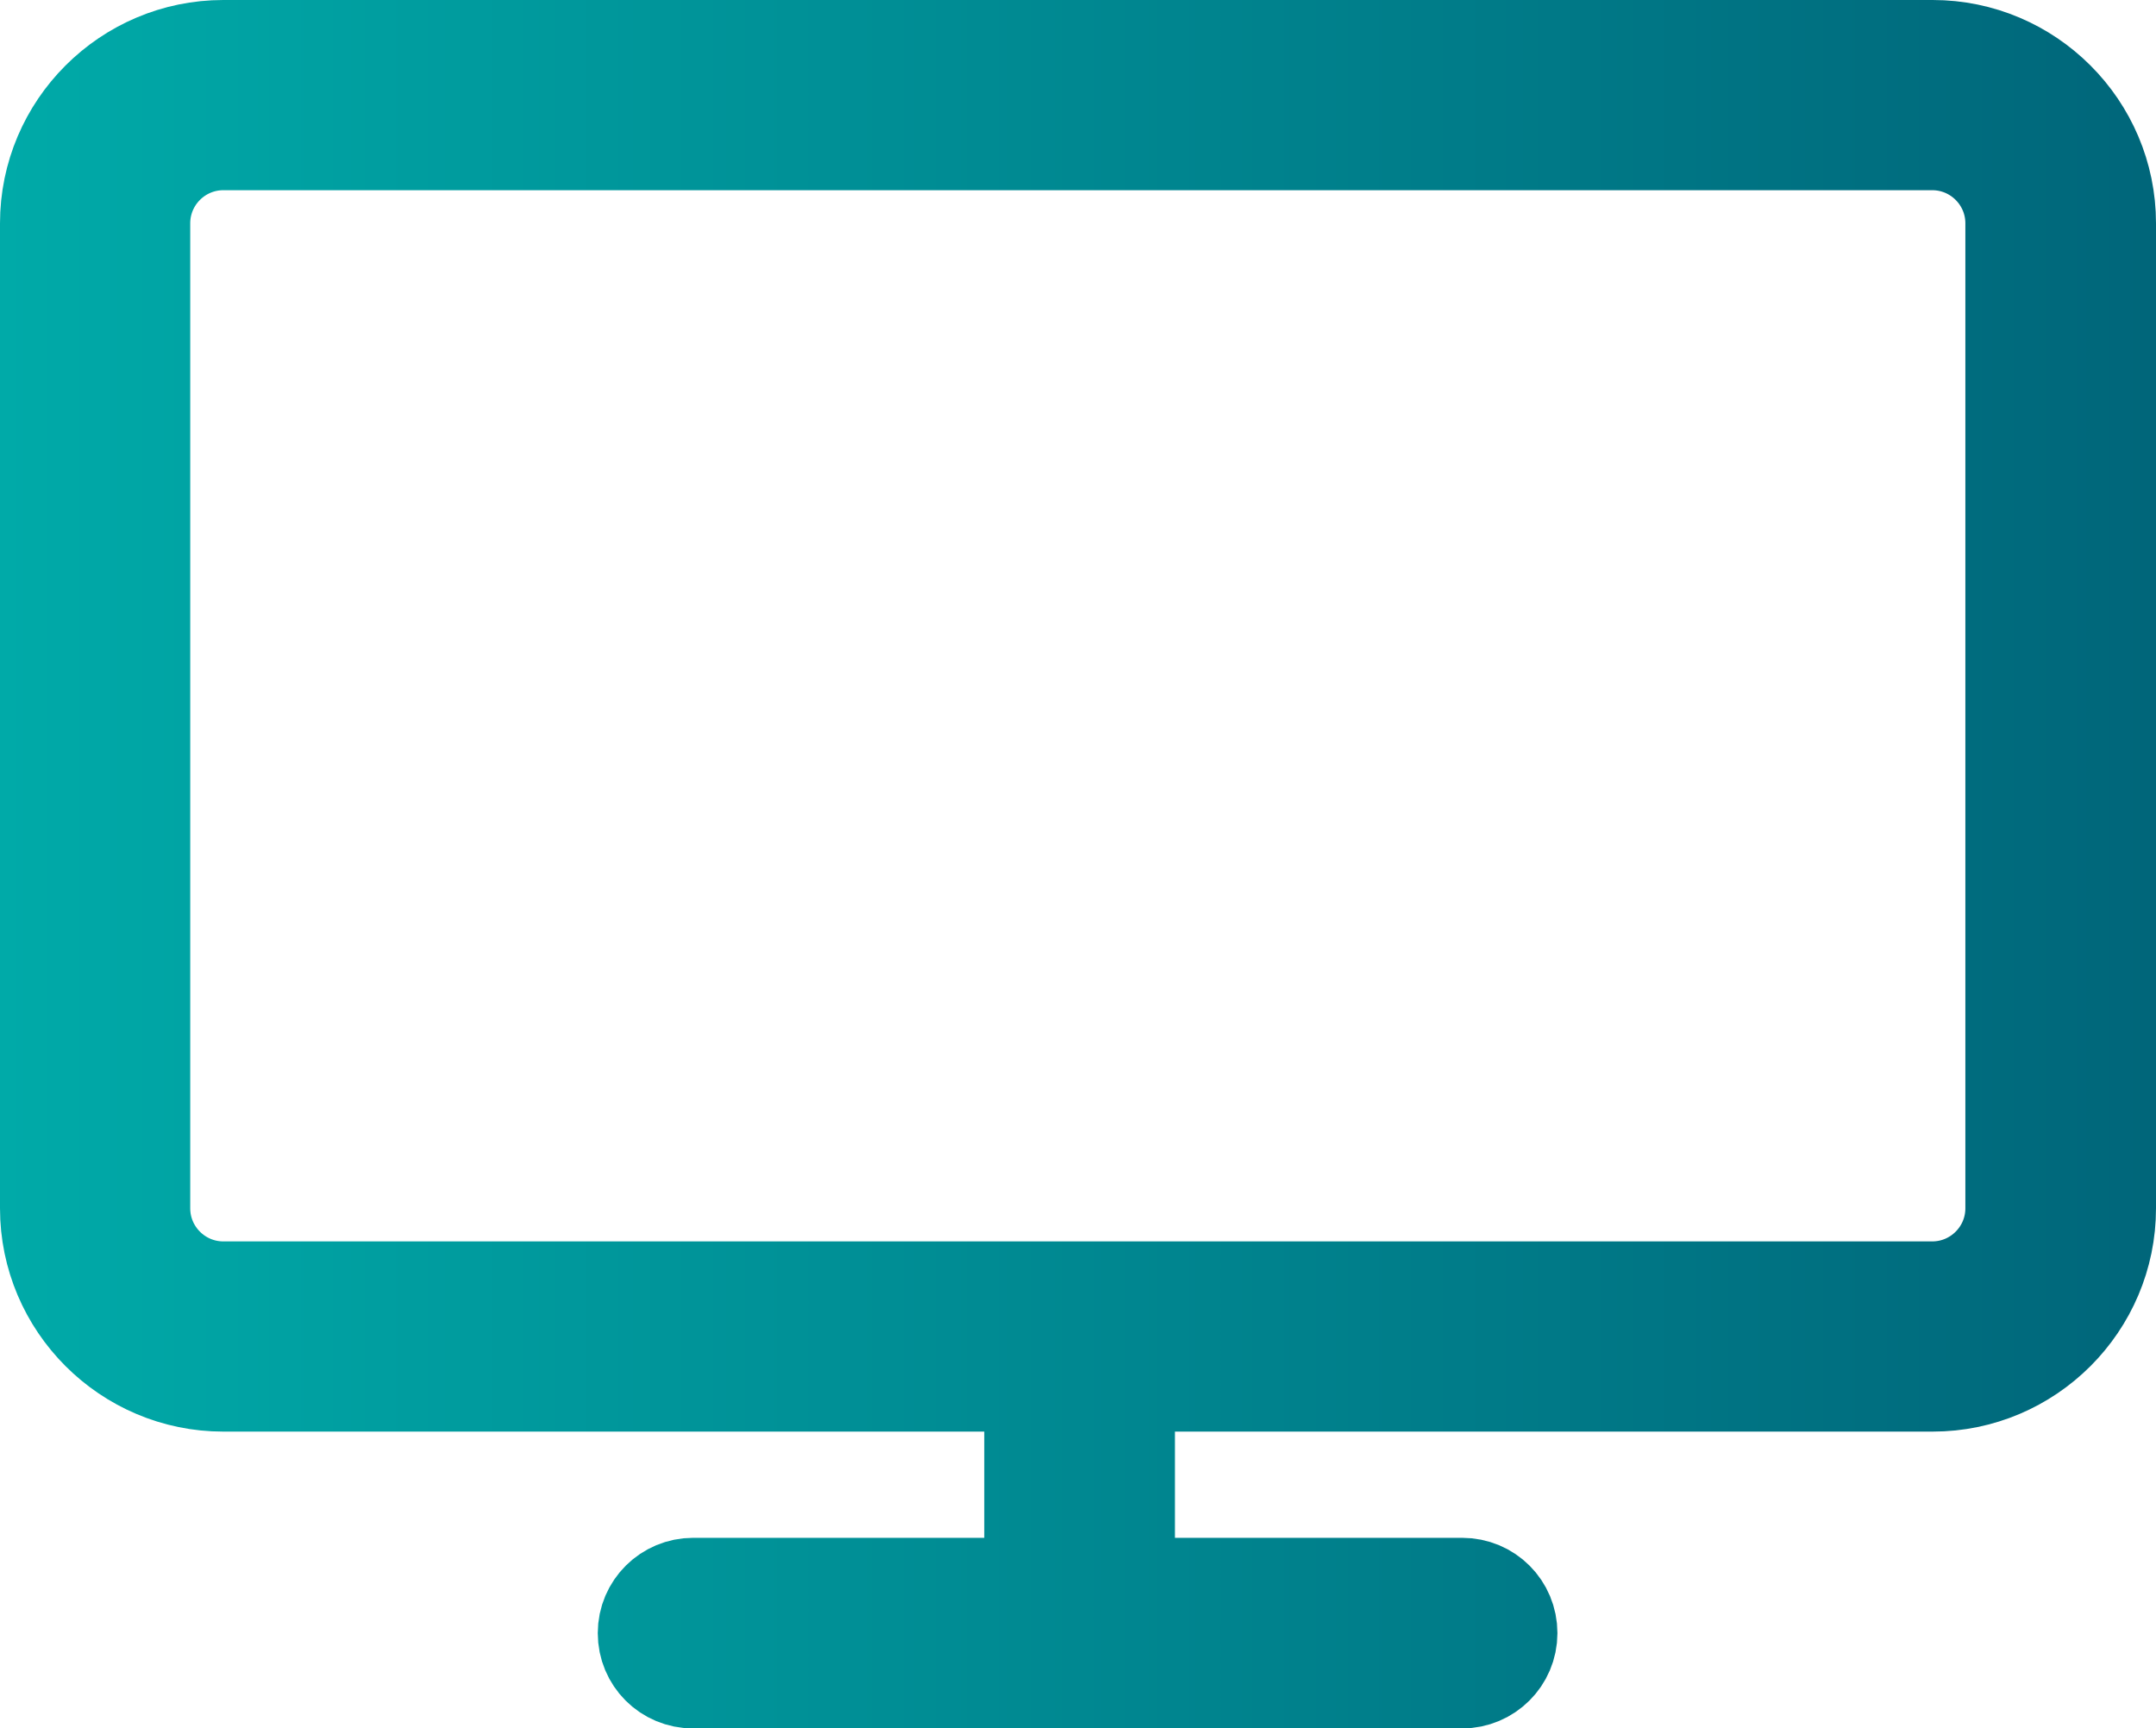
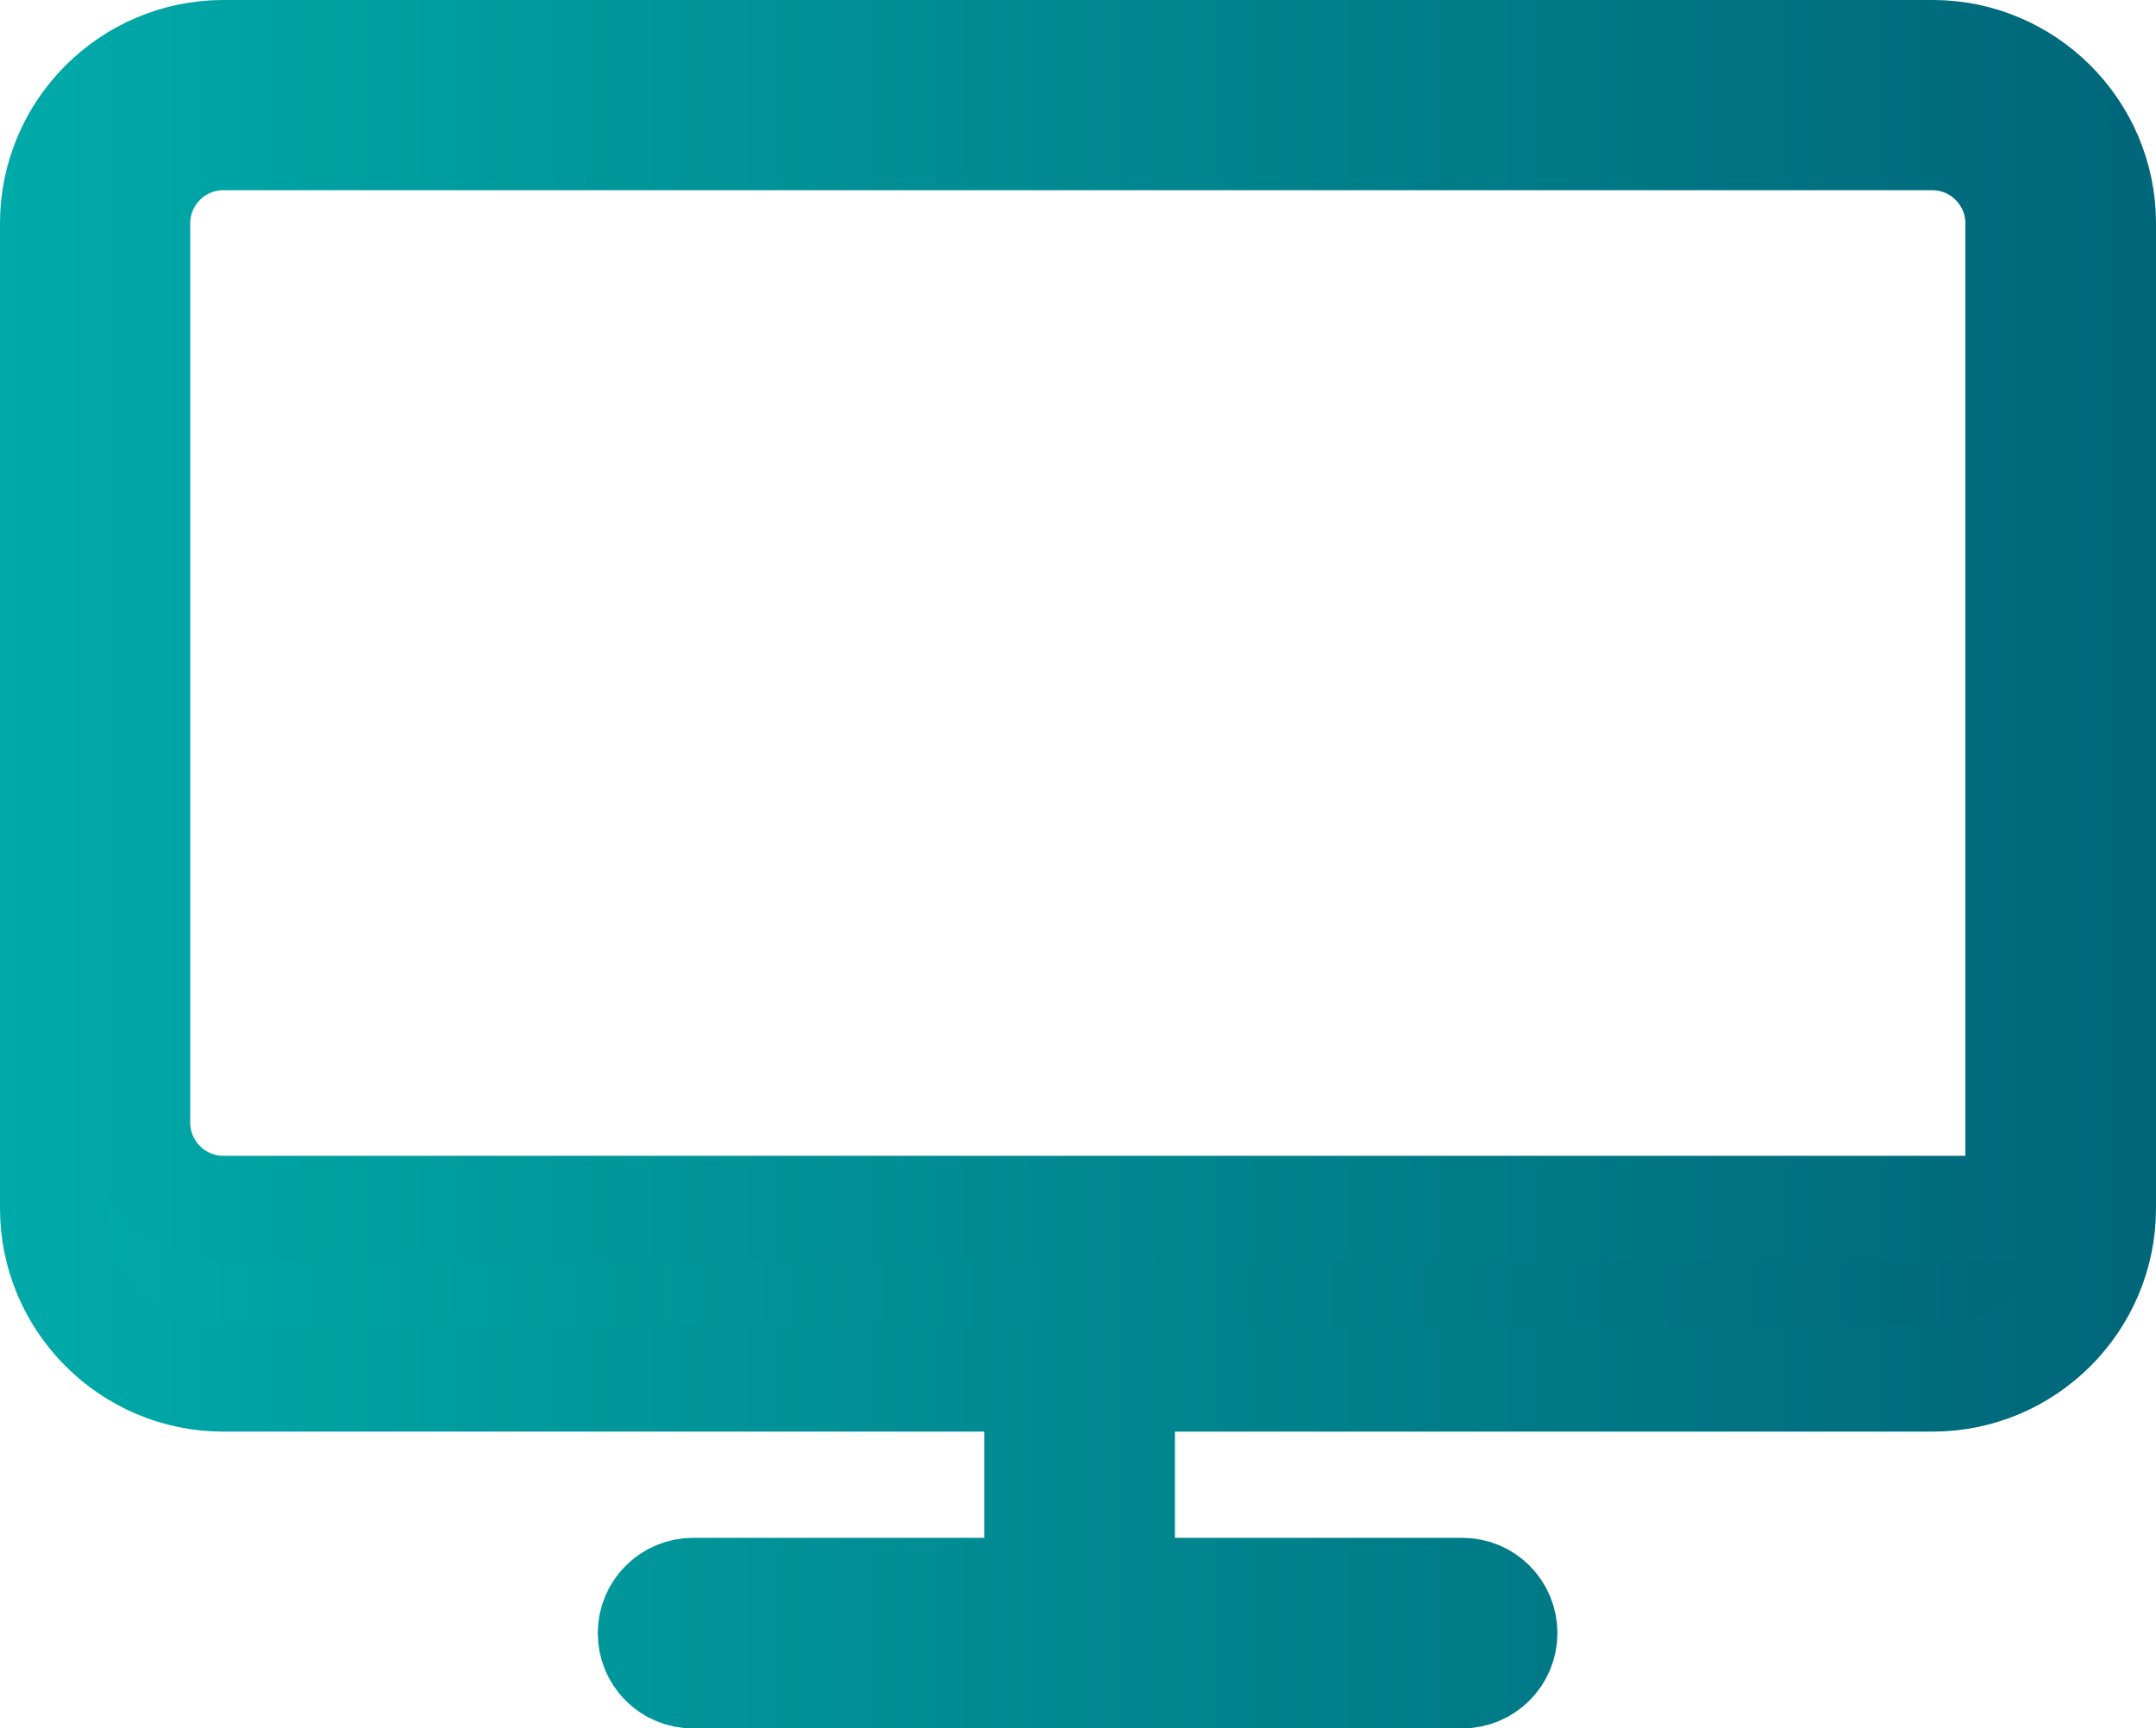
<svg xmlns="http://www.w3.org/2000/svg" xmlns:xlink="http://www.w3.org/1999/xlink" id="Layer_2" data-name="Layer 2" viewBox="0 0 53.38 42.8">
  <defs>
    <style>
      .cls-1 {
        fill: url(#linear-gradient);
        stroke: url(#linear-gradient-2);
        stroke-miterlimit: 10;
        stroke-width: 2.6px;
      }
    </style>
    <linearGradient id="linear-gradient" x1="1.3" y1="21.4" x2="52.08" y2="21.4" gradientUnits="userSpaceOnUse">
      <stop offset="0" stop-color="#00aaa8" />
      <stop offset="1" stop-color="#00667a" />
    </linearGradient>
    <linearGradient id="linear-gradient-2" x1="0" x2="53.38" xlink:href="#linear-gradient" />
  </defs>
  <g id="Layer_1-2" data-name="Layer 1">
-     <path class="cls-1" d="M27.75,39.38h.04v-4.23l-.04-1h20.1c2.33,0,4.23-1.9,4.23-4.23V5.53c0-2.33-1.9-4.23-4.23-4.23H5.53C3.2,1.3,1.3,3.2,1.3,5.53v24.39c0,2.33,1.9,4.23,4.23,4.23h20.14v5.23h-8.51c-.58,0-1.06.47-1.06,1.06s.47,1.06,1.06,1.06h19.04c.58,0,1.06-.47,1.06-1.06s-.47-1.06-1.06-1.06h-8.46ZM49.96,29.92c0,1.17-.95,2.12-2.12,2.12H5.53c-1.17,0-2.12-.95-2.12-2.12V5.53c0-1.17.95-2.12,2.12-2.12h42.31c1.17,0,2.12.95,2.12,2.12v24.39Z" />
+     <path class="cls-1" d="M27.75,39.38h.04v-4.23l-.04-1h20.1c2.33,0,4.23-1.9,4.23-4.23V5.53c0-2.33-1.9-4.23-4.23-4.23H5.53C3.2,1.3,1.3,3.2,1.3,5.53v24.39c0,2.33,1.9,4.23,4.23,4.23h20.14v5.23h-8.51c-.58,0-1.06.47-1.06,1.06s.47,1.06,1.06,1.06h19.04c.58,0,1.06-.47,1.06-1.06s-.47-1.06-1.06-1.06h-8.46ZM49.96,29.92H5.53c-1.17,0-2.12-.95-2.12-2.12V5.53c0-1.17.95-2.12,2.12-2.12h42.31c1.17,0,2.12.95,2.12,2.12v24.39Z" />
  </g>
</svg>